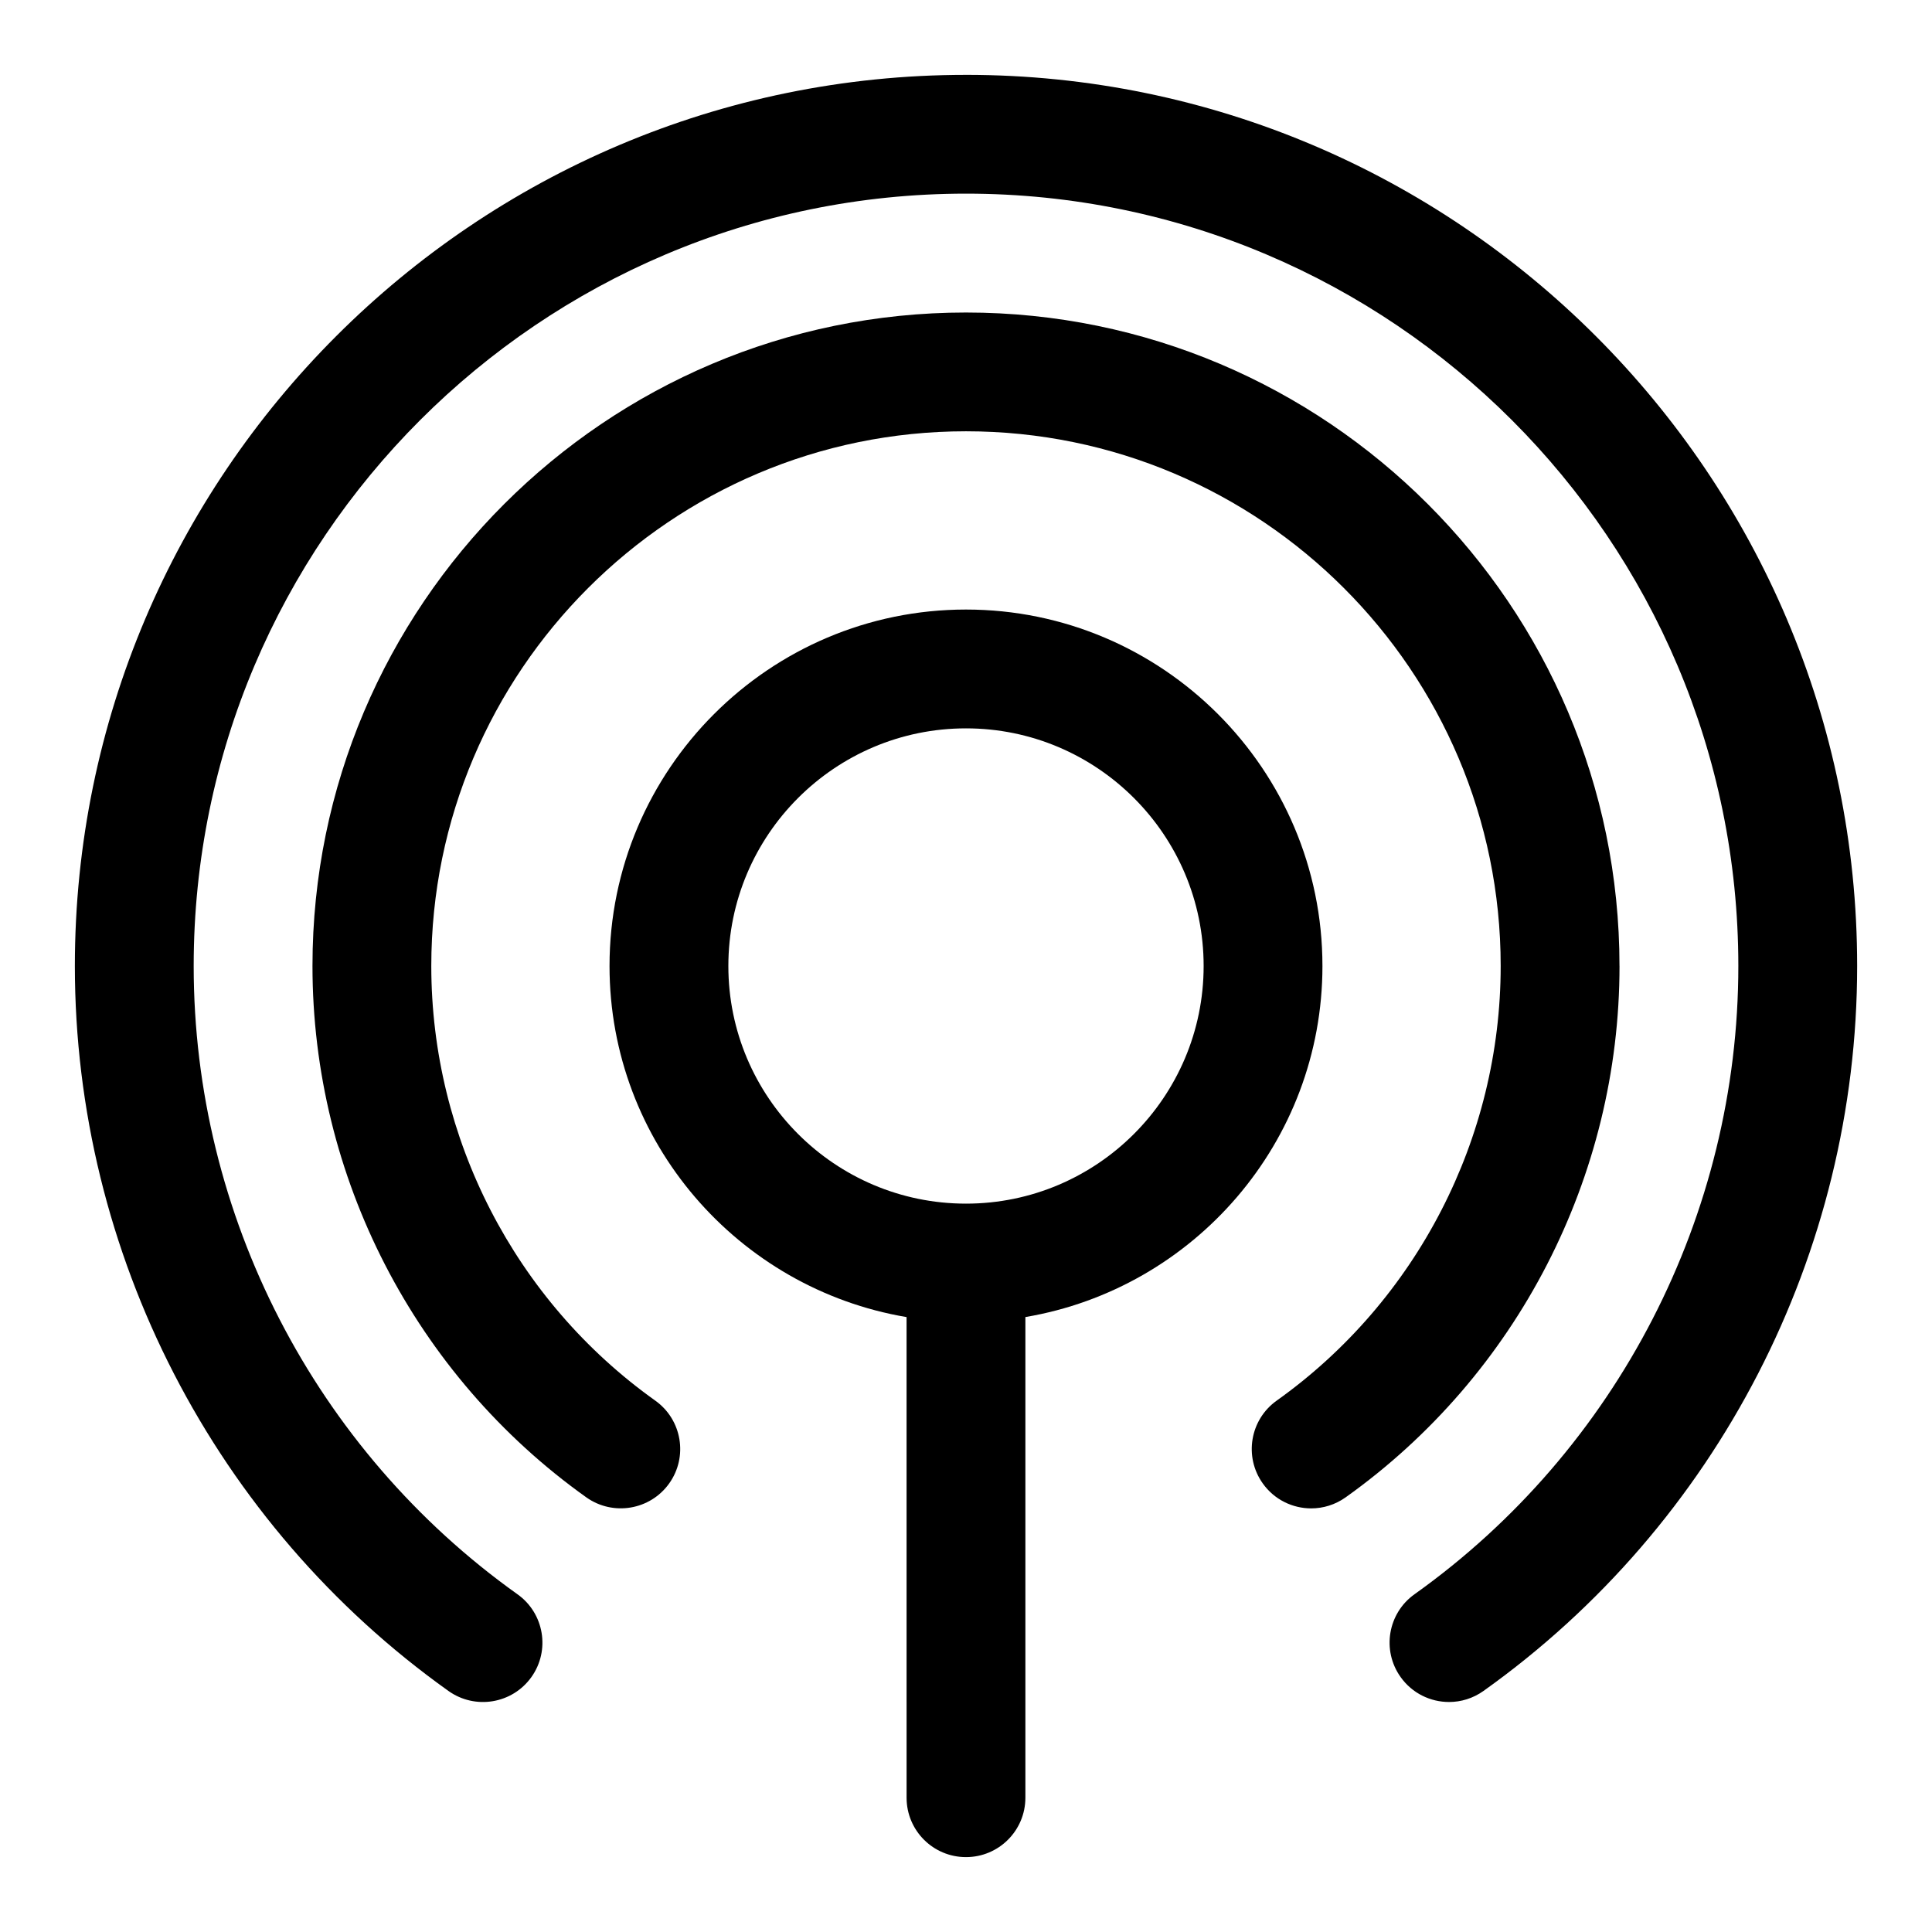
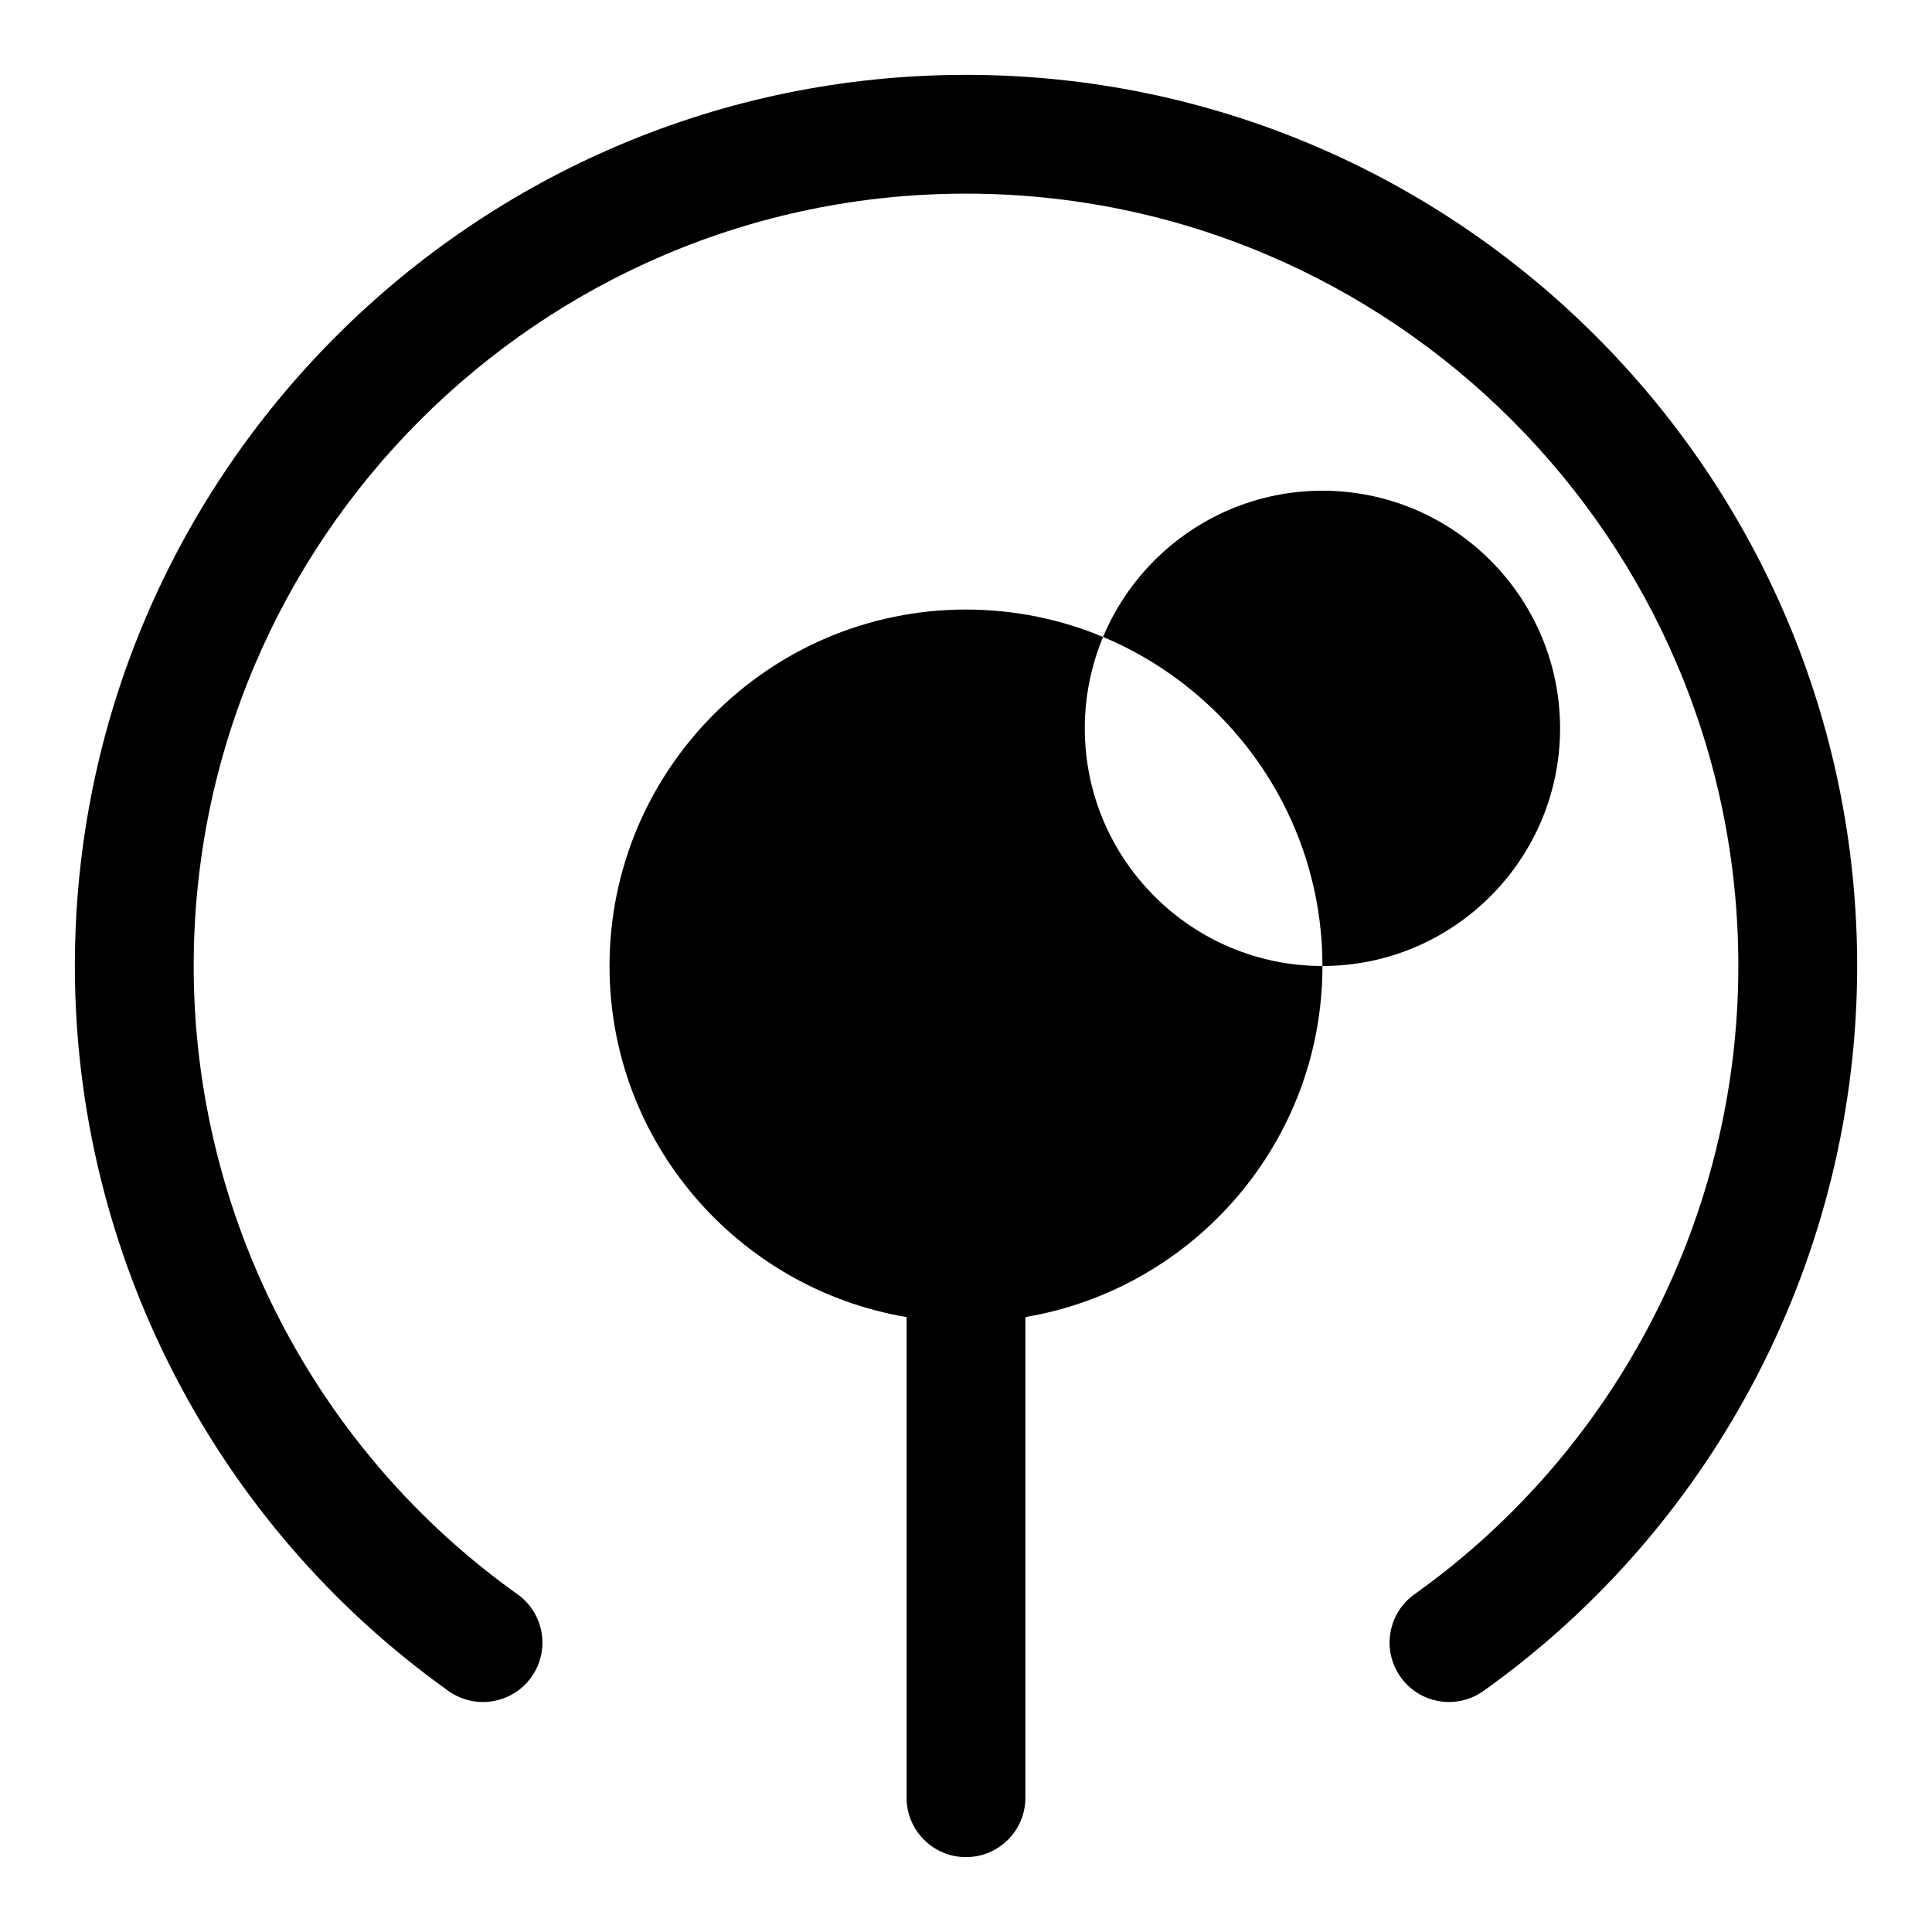
<svg xmlns="http://www.w3.org/2000/svg" fill="#000000" width="800px" height="800px" version="1.1" viewBox="144 144 512 512">
  <g>
    <path d="m400 163.84c-130.22 0-236.16 105.94-236.16 236.16 0 76.137 37.023 147.97 99.031 192.14 7.062 5.012 16.891 3.398 21.953-3.691 5.043-7.07 3.398-16.914-3.691-21.953-53.723-38.285-85.805-100.52-85.805-166.5 0-112.86 91.812-204.68 204.68-204.68 112.86 0 204.67 91.82 204.67 204.67 0 65.973-32.078 128.21-85.809 166.5-7.09 5.043-8.734 14.883-3.691 21.953 3.074 4.32 7.918 6.609 12.836 6.609 3.16 0 6.348-0.953 9.117-2.922 62.012-44.164 99.035-116 99.035-192.13 0-130.23-105.94-236.16-236.16-236.16z" />
-     <path d="m573.18 400c0-95.492-77.691-173.18-173.18-173.18-95.496-0.004-173.19 77.688-173.19 173.18 0 55.797 27.129 108.44 72.578 140.82 7.07 5.012 16.906 3.383 21.953-3.691 5.043-7.07 3.398-16.914-3.691-21.953-37.164-26.477-59.352-69.543-59.352-115.18 0-78.137 63.566-141.7 141.7-141.7s141.7 63.559 141.7 141.7c0 45.633-22.188 88.699-59.355 115.18-7.09 5.043-8.734 14.883-3.691 21.953 3.074 4.32 7.918 6.609 12.836 6.609 3.16 0 6.348-0.953 9.117-2.922 45.457-32.379 72.586-85.023 72.586-140.82z" />
-     <path d="m494.46 400c0-52.09-42.375-94.465-94.465-94.465s-94.465 42.375-94.465 94.465c0 46.715 34.117 85.512 78.719 93.043l0.004 127.37c0 8.703 7.051 15.742 15.742 15.742 8.695 0 15.742-7.043 15.742-15.742v-127.38c44.609-7.531 78.723-46.324 78.723-93.039zm-94.461 62.977c-34.727 0-62.977-28.242-62.977-62.977s28.25-62.977 62.977-62.977 62.977 28.242 62.977 62.977c0 34.73-28.254 62.977-62.977 62.977z" />
+     <path d="m494.46 400c0-52.09-42.375-94.465-94.465-94.465s-94.465 42.375-94.465 94.465c0 46.715 34.117 85.512 78.719 93.043l0.004 127.37c0 8.703 7.051 15.742 15.742 15.742 8.695 0 15.742-7.043 15.742-15.742v-127.38c44.609-7.531 78.723-46.324 78.723-93.039zc-34.727 0-62.977-28.242-62.977-62.977s28.25-62.977 62.977-62.977 62.977 28.242 62.977 62.977c0 34.73-28.254 62.977-62.977 62.977z" />
  </g>
</svg>